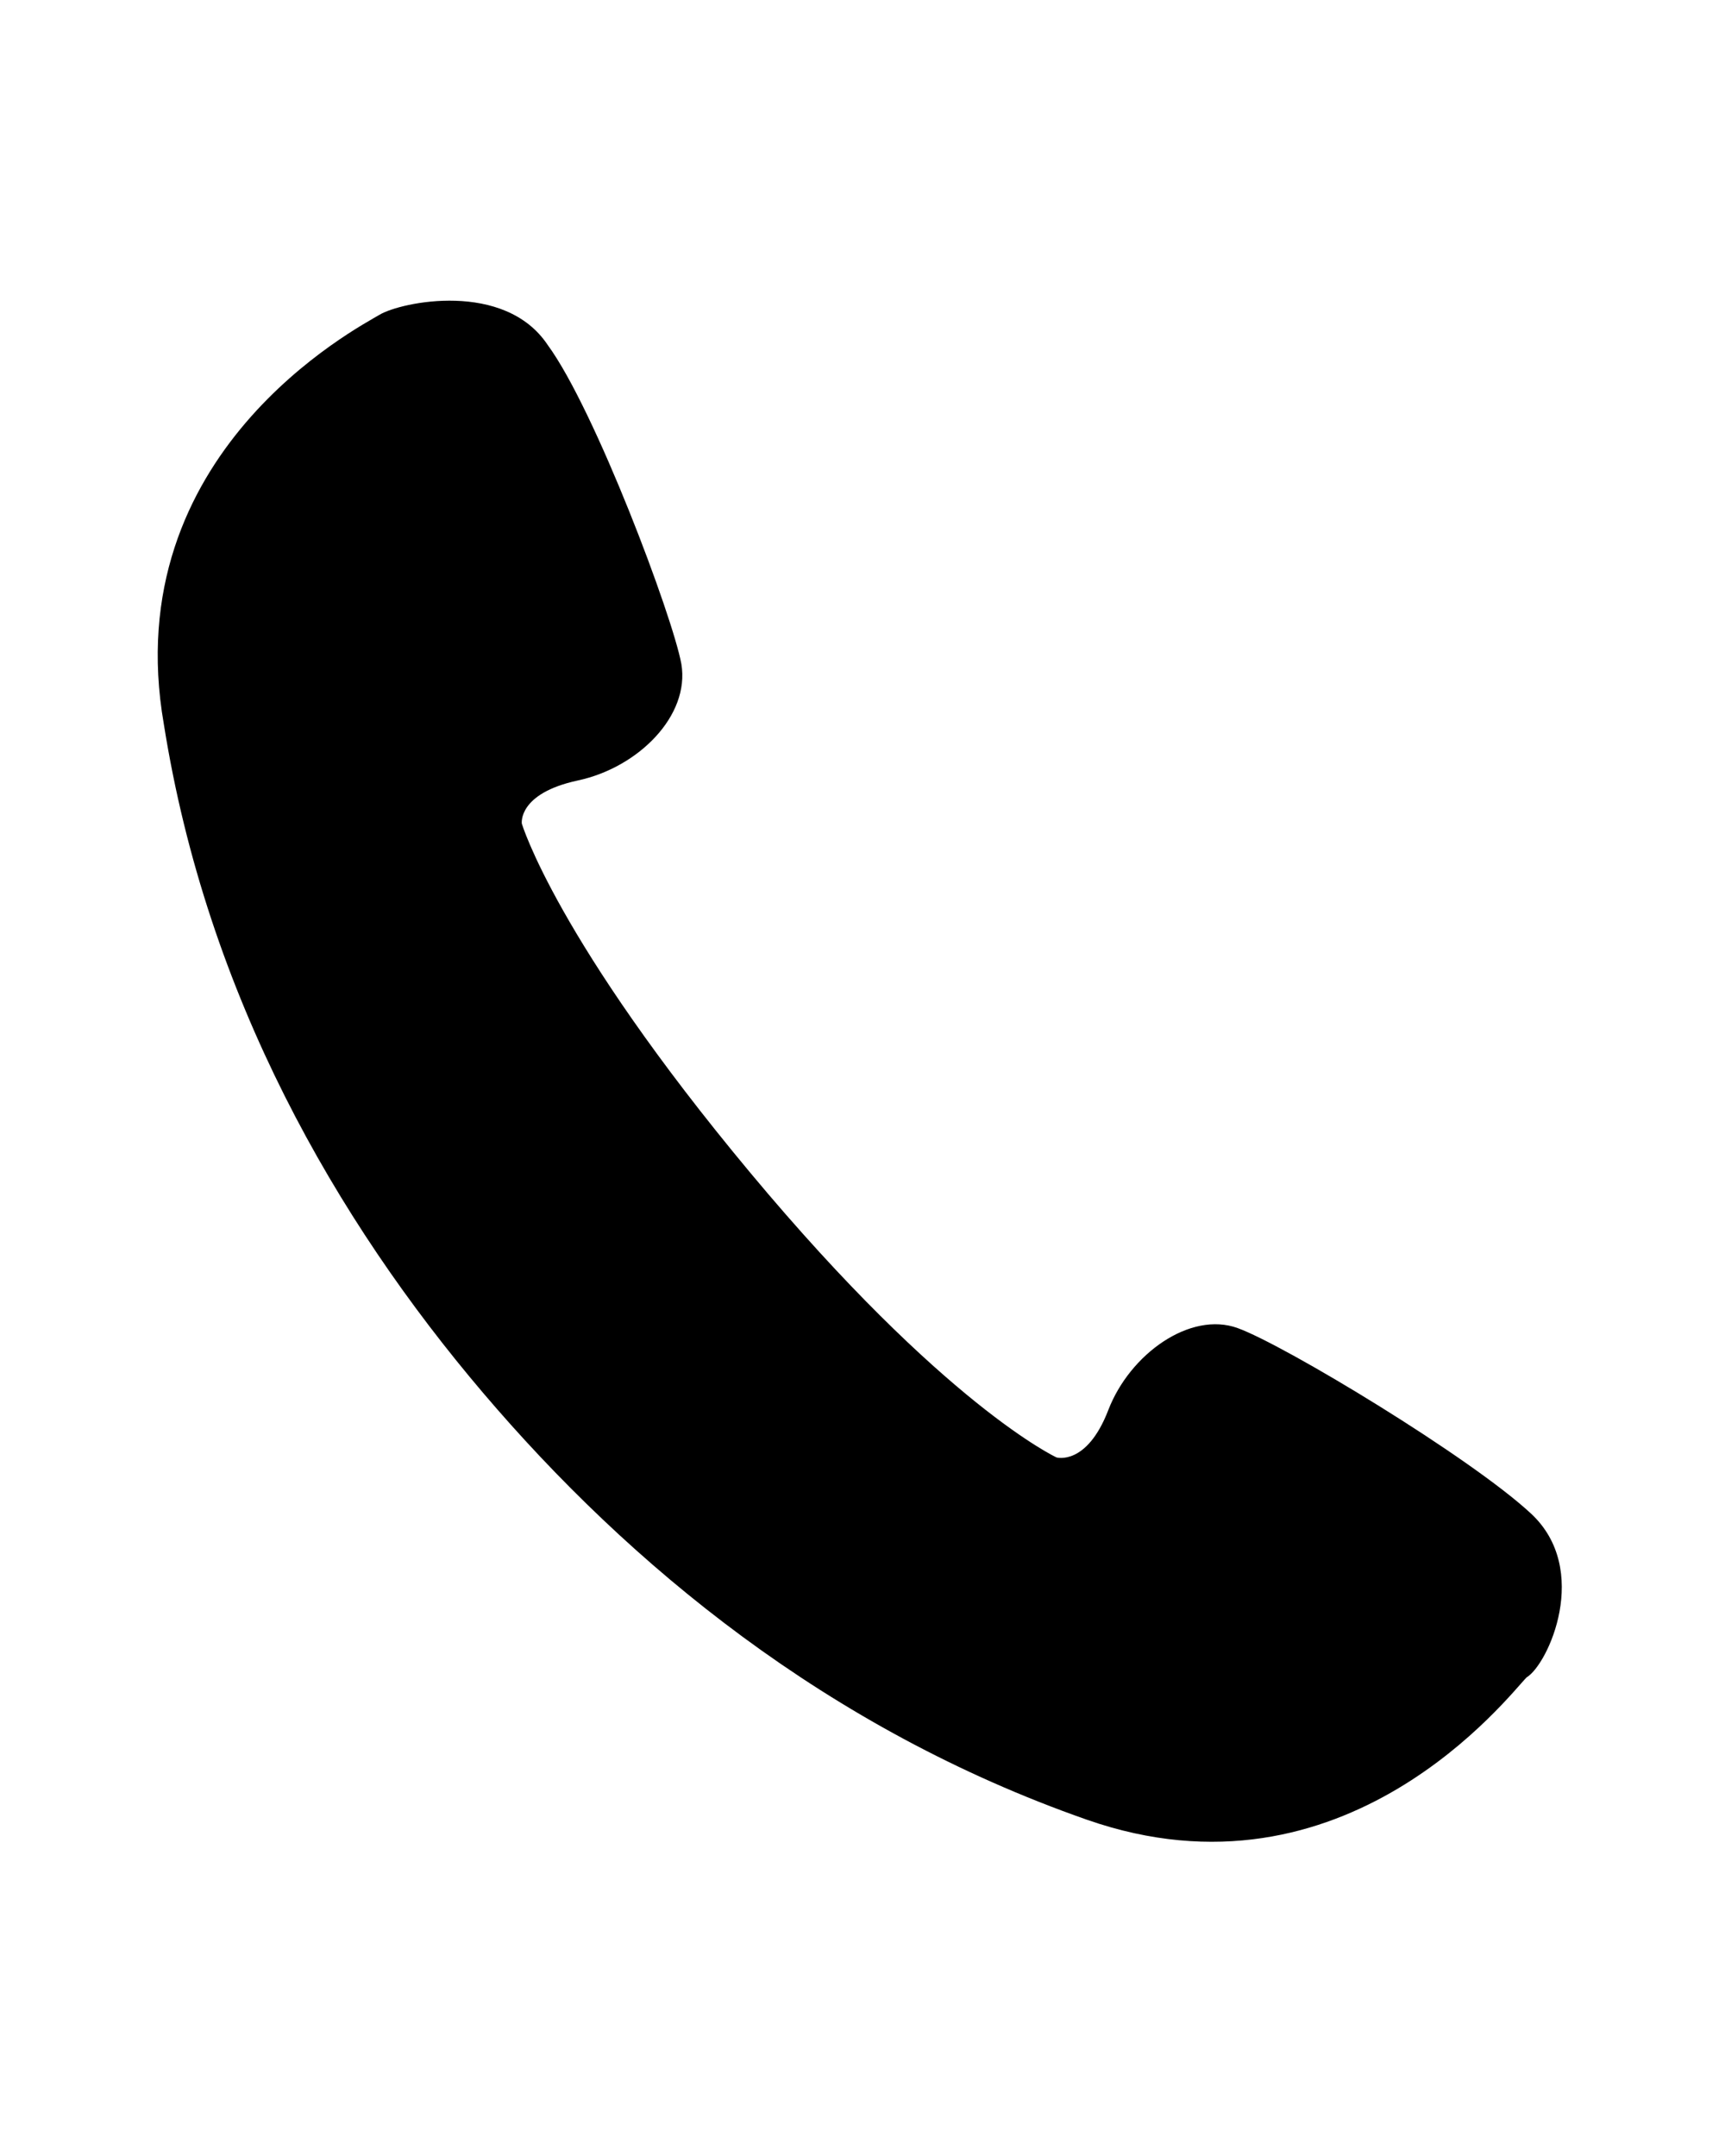
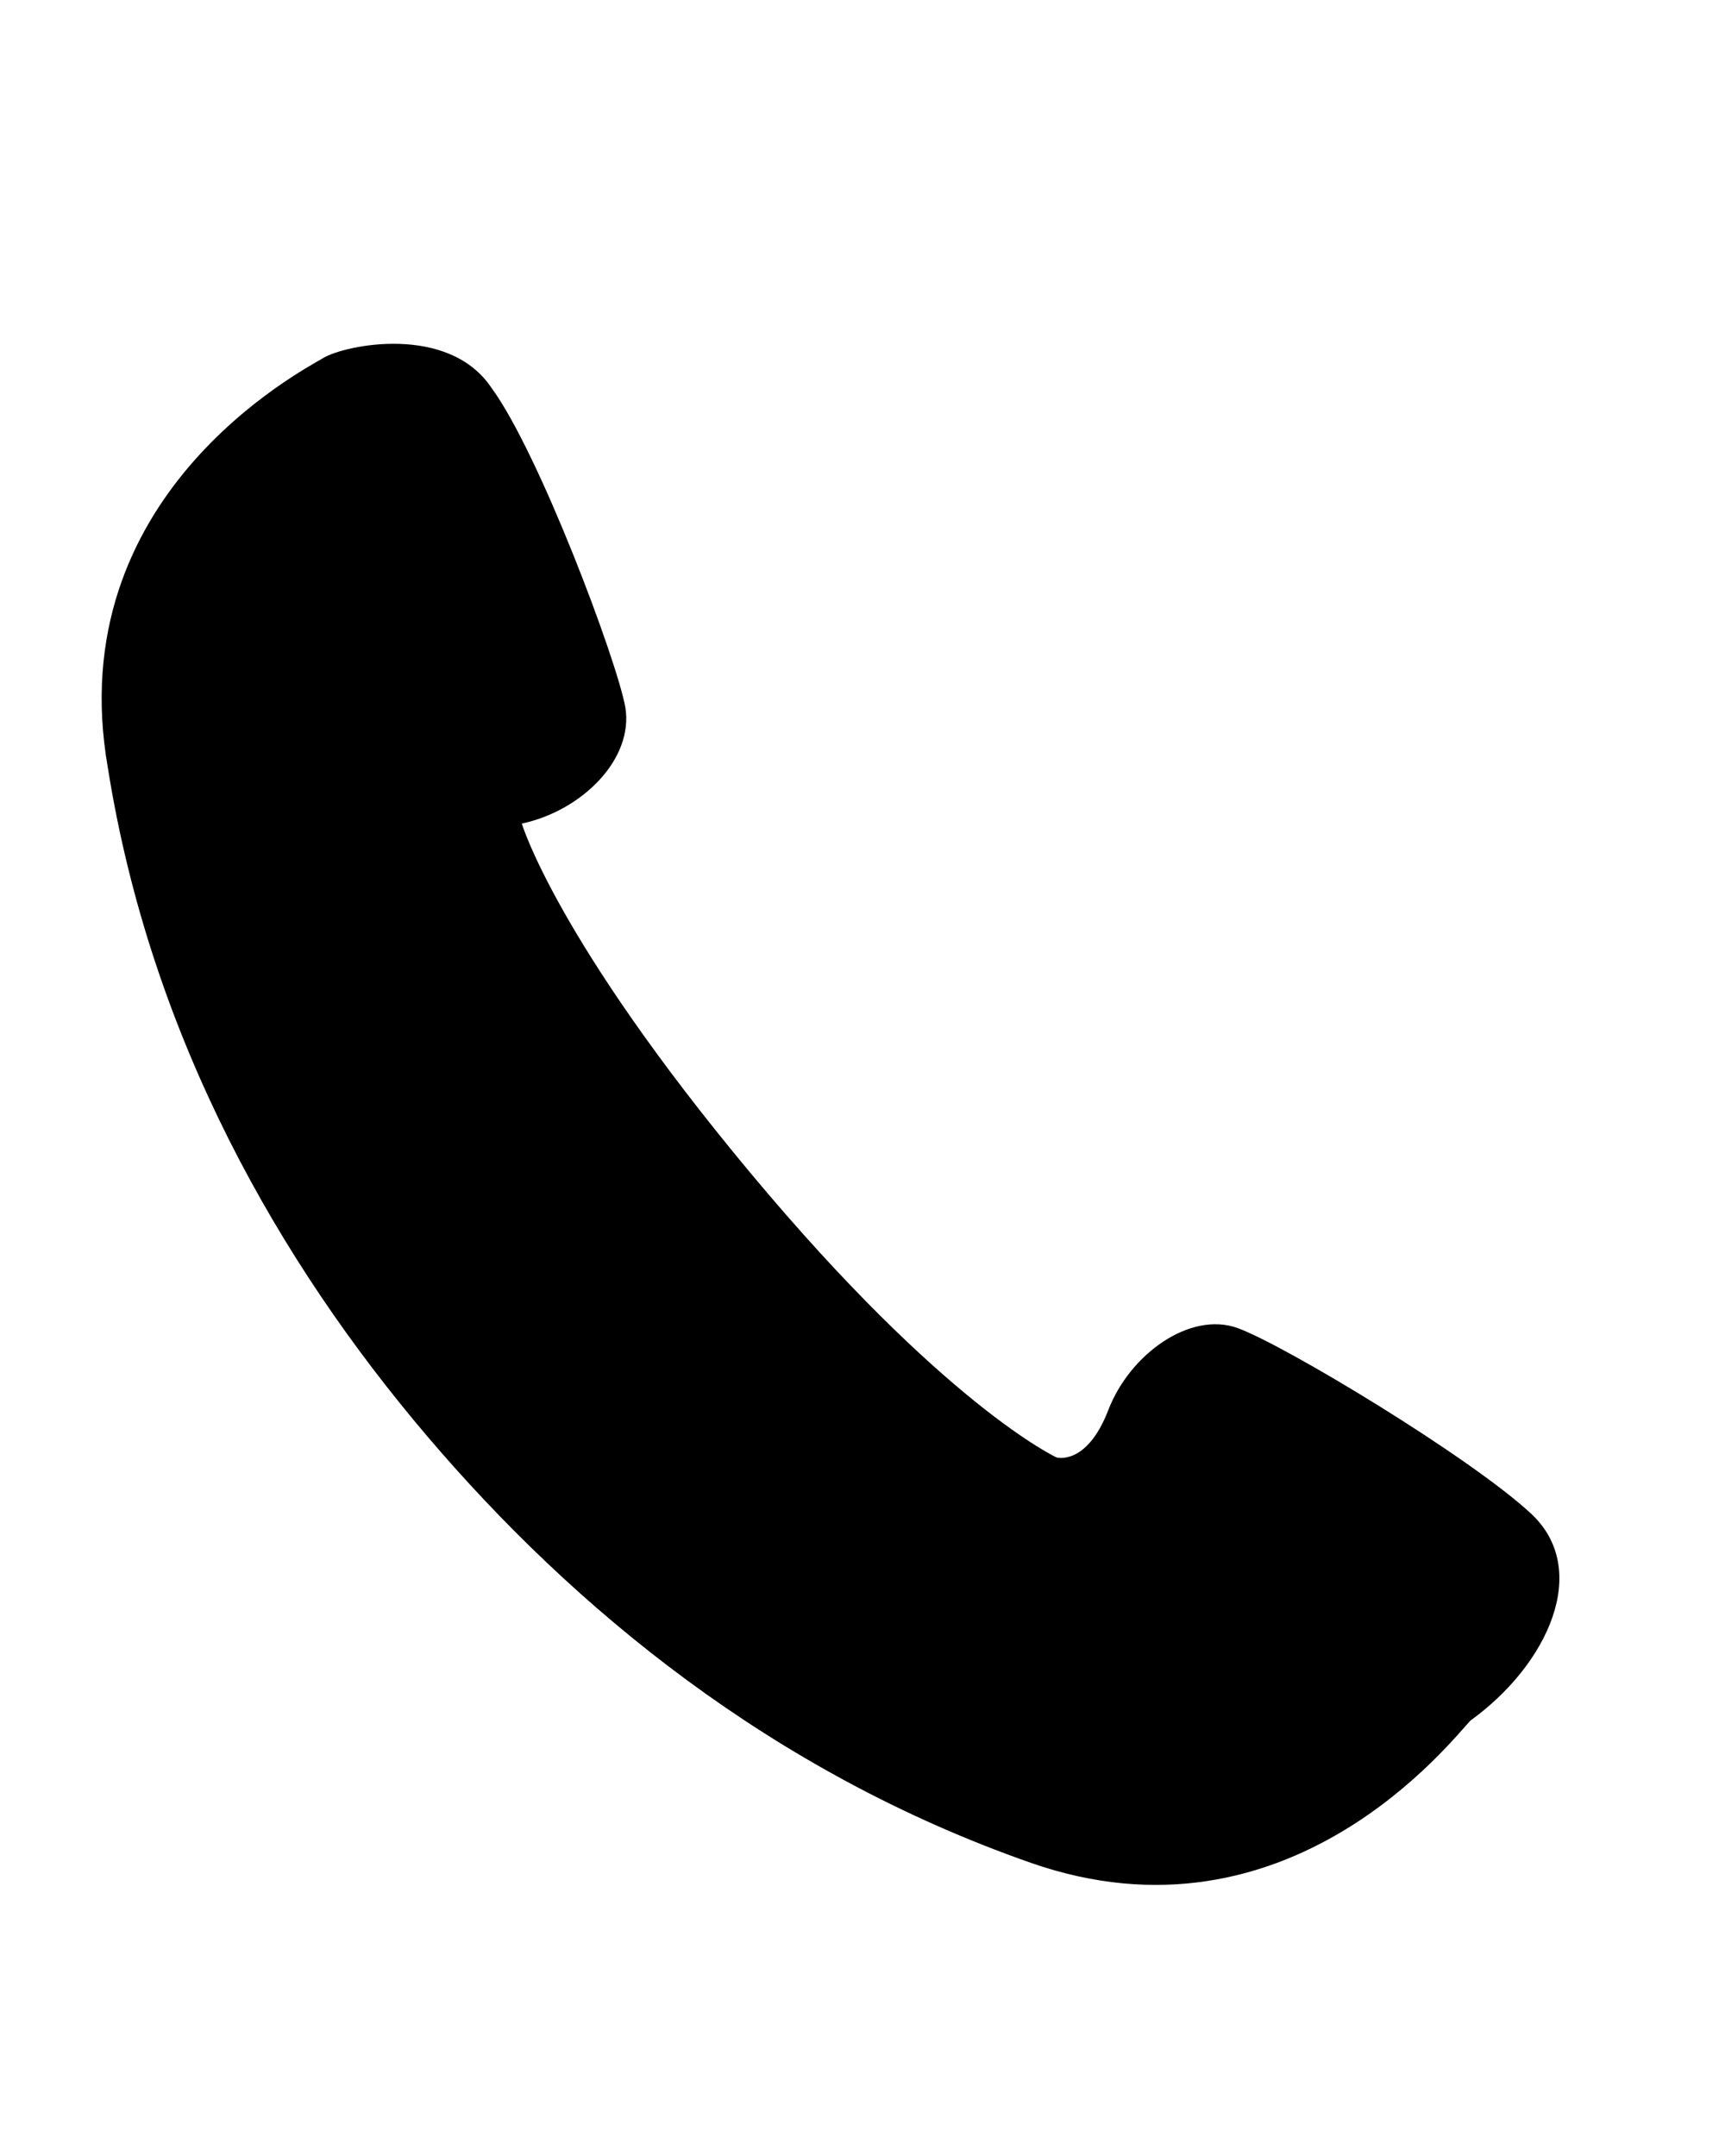
<svg xmlns="http://www.w3.org/2000/svg" width="40" height="50" viewBox="0 0 40 50">
  <g>
-     <path d="M35.5,35.1c-1.4-1.3-5.7-3.9-6.8-4.3c-1.1-0.4-2.5,0.6-3,1.9c-0.5,1.3-1.2,1.1-1.2,1.1s-2.6-1.2-7.1-6.6s-5.3-8.1-5.3-8.1   s-0.1-0.7,1.3-1c1.4-0.3,2.6-1.5,2.4-2.7c-0.2-1.1-2-5.9-3.1-7.4c-1-1.5-3.4-1-3.9-0.7c-0.5,0.3-6.1,3.2-5,9.5   c1,6.3,4,11.5,7.4,15.5c3.4,4,8,7.8,14,9.9c6,2.1,9.8-2.9,10.2-3.3C35.9,38.6,36.9,36.4,35.5,35.1z" />
+     <path d="M35.5,35.1c-1.4-1.3-5.7-3.9-6.8-4.3c-1.1-0.4-2.5,0.6-3,1.9c-0.5,1.3-1.2,1.1-1.2,1.1s-2.6-1.2-7.1-6.6s-5.3-8.1-5.3-8.1   c1.4-0.3,2.6-1.5,2.4-2.7c-0.2-1.1-2-5.9-3.1-7.4c-1-1.5-3.4-1-3.9-0.7c-0.5,0.3-6.1,3.2-5,9.5   c1,6.3,4,11.5,7.4,15.5c3.4,4,8,7.8,14,9.9c6,2.1,9.8-2.9,10.2-3.3C35.9,38.6,36.9,36.4,35.5,35.1z" />
  </g>
</svg>